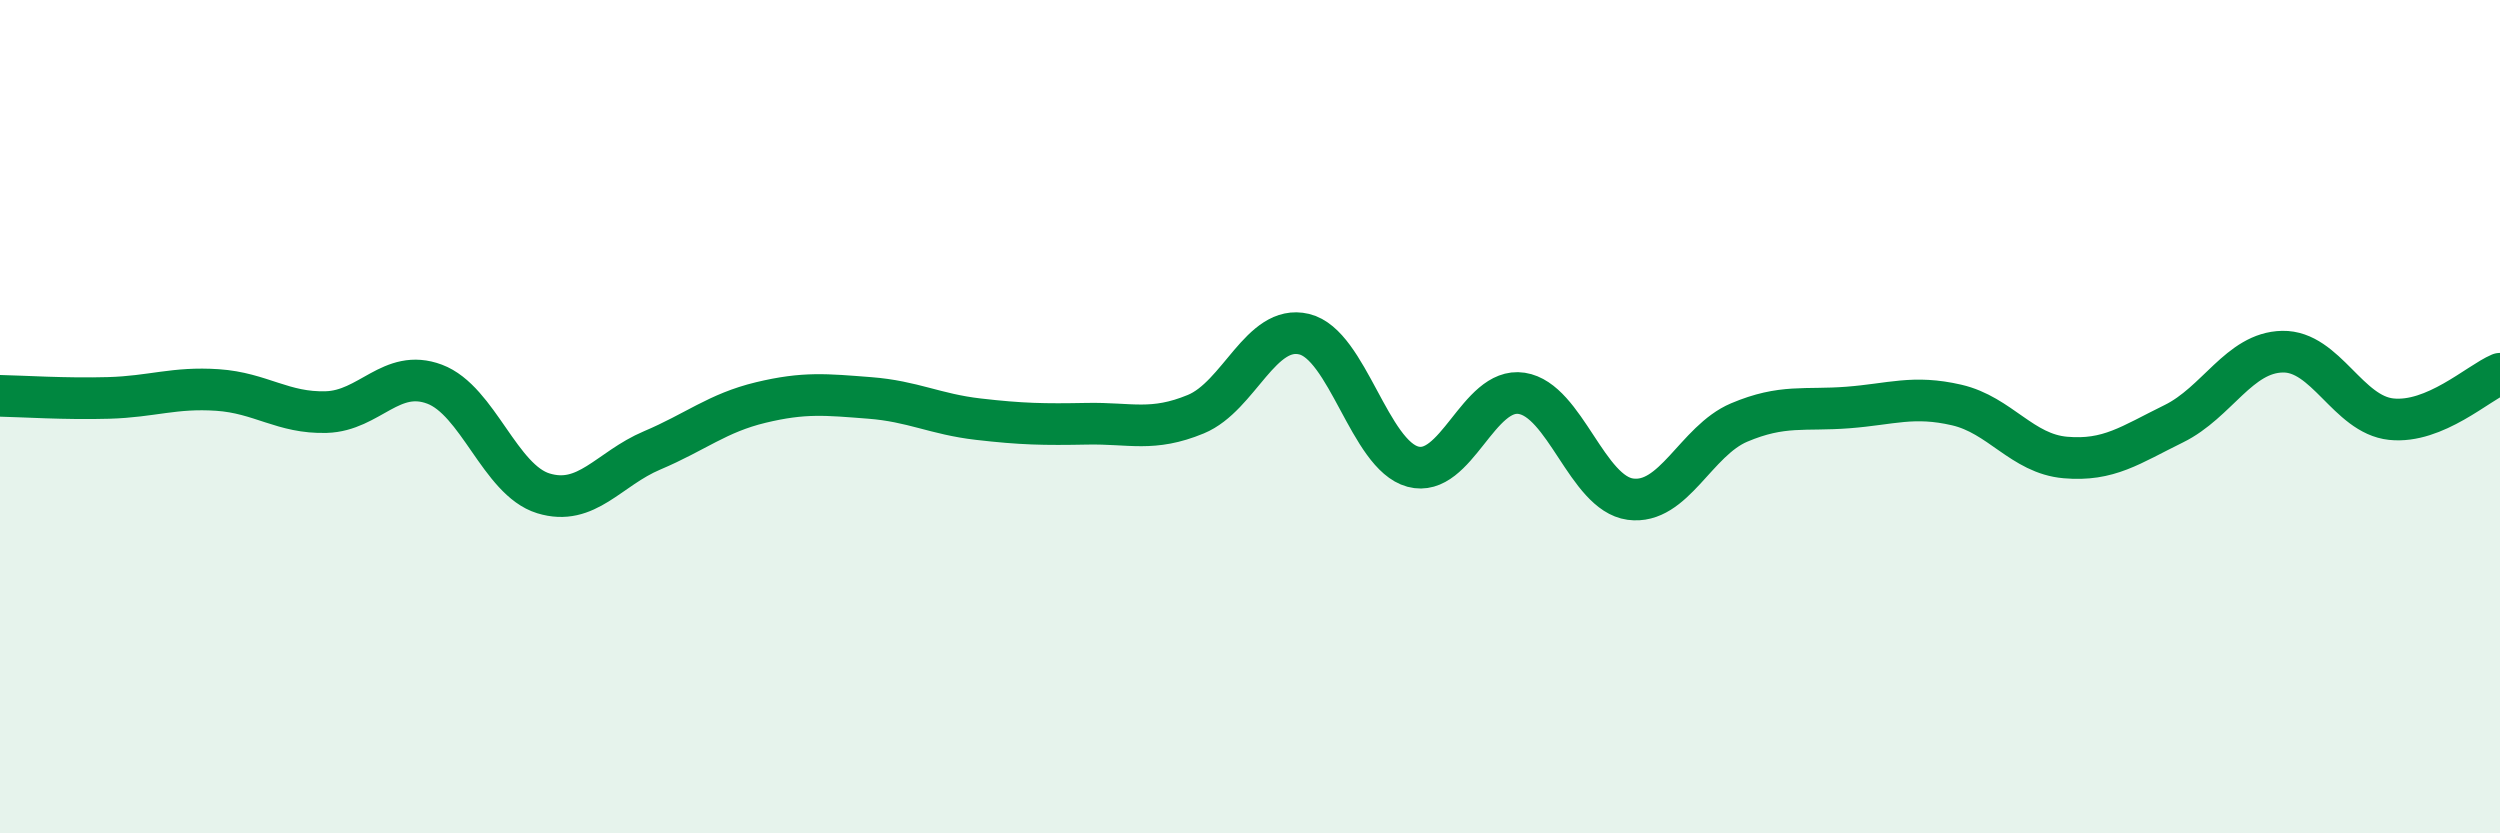
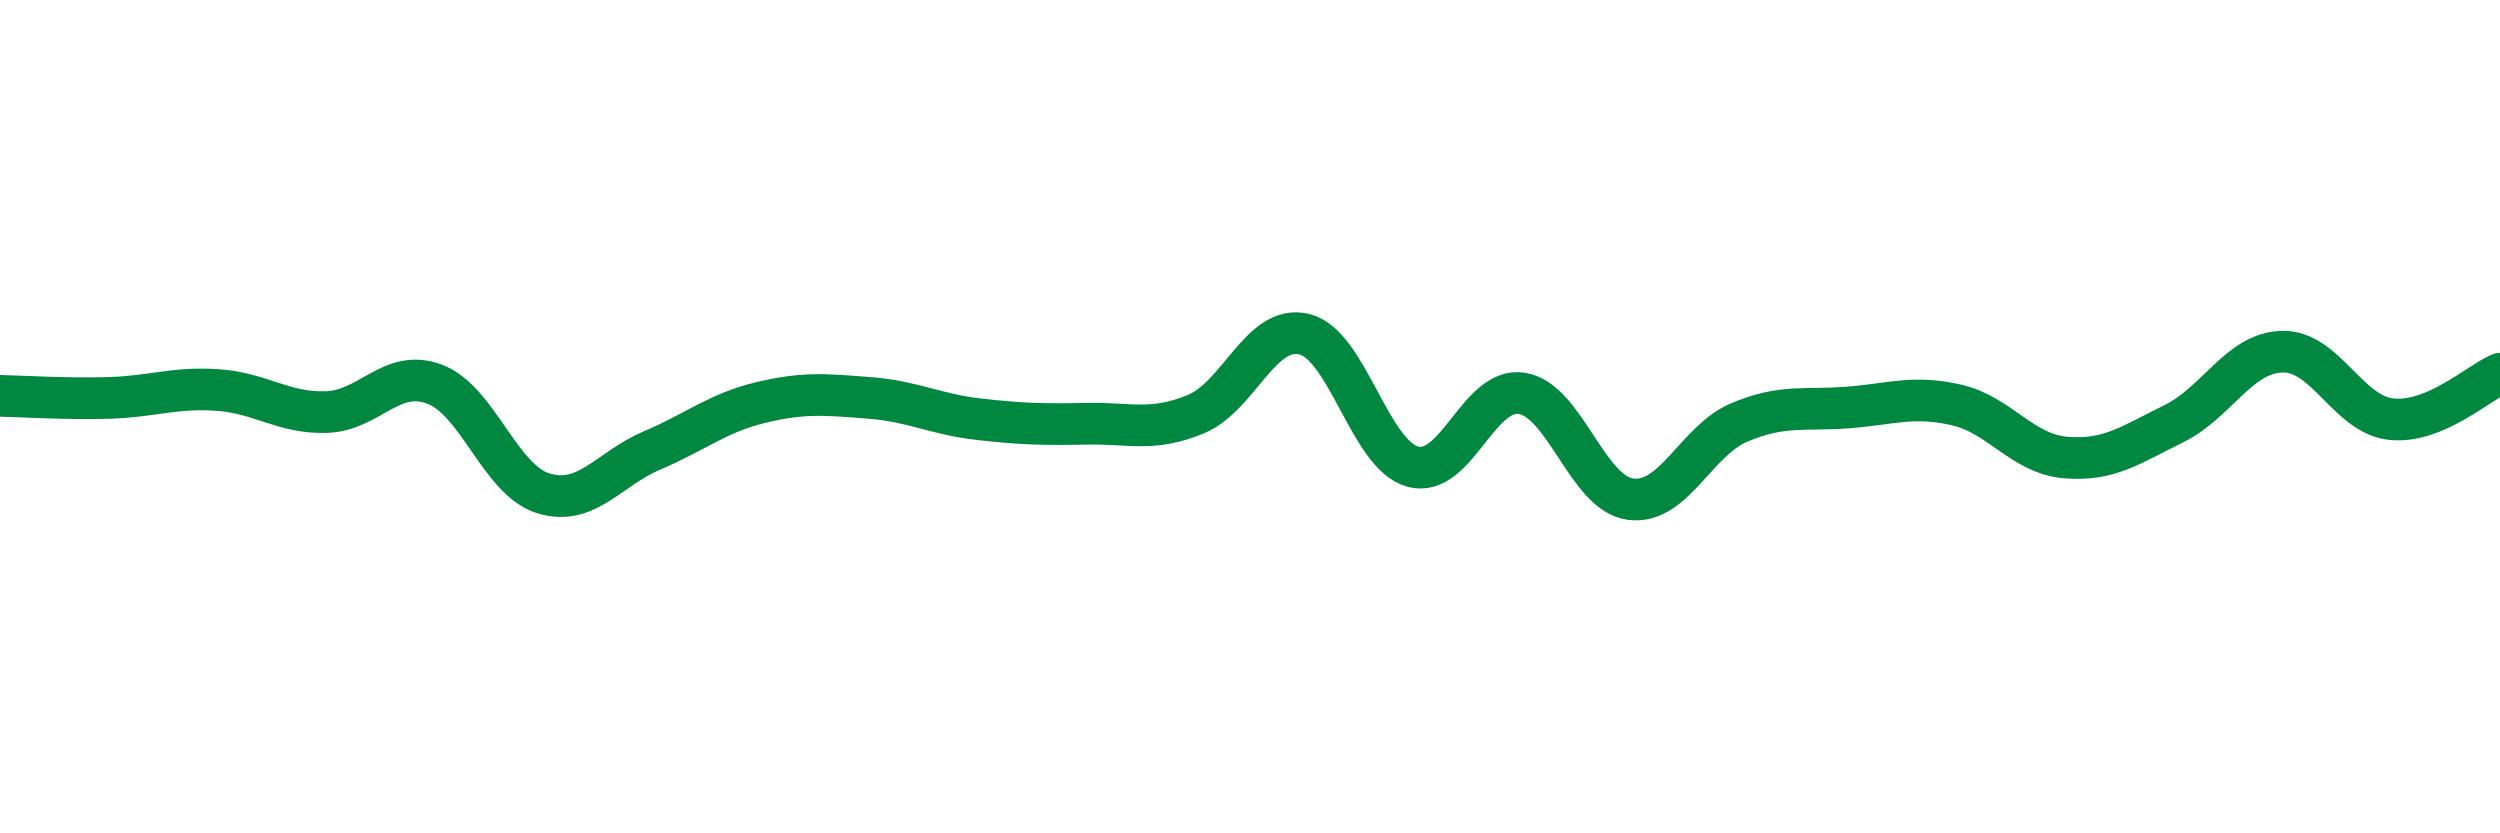
<svg xmlns="http://www.w3.org/2000/svg" width="60" height="20" viewBox="0 0 60 20">
-   <path d="M 0,9.5 C 0.52,9.51 1.57,9.58 2.61,9.55 C 3.65,9.52 4.18,9.29 5.22,9.36 C 6.26,9.43 6.79,9.92 7.83,9.89 C 8.87,9.86 9.39,8.83 10.43,9.22 C 11.47,9.61 12,11.52 13.04,11.84 C 14.08,12.16 14.61,11.25 15.65,10.81 C 16.69,10.37 17.22,9.91 18.26,9.66 C 19.3,9.41 19.83,9.47 20.87,9.55 C 21.91,9.63 22.44,9.94 23.48,10.06 C 24.52,10.18 25.05,10.19 26.09,10.17 C 27.13,10.15 27.66,10.37 28.7,9.94 C 29.74,9.51 30.26,7.77 31.3,8.02 C 32.34,8.27 32.87,10.92 33.91,11.2 C 34.95,11.48 35.48,9.28 36.52,9.44 C 37.56,9.6 38.09,11.84 39.13,11.98 C 40.17,12.12 40.7,10.58 41.74,10.14 C 42.78,9.7 43.31,9.86 44.35,9.78 C 45.39,9.7 45.92,9.48 46.96,9.72 C 48,9.96 48.53,10.89 49.57,10.98 C 50.61,11.07 51.13,10.68 52.17,10.17 C 53.21,9.66 53.74,8.46 54.78,8.44 C 55.82,8.42 56.35,9.95 57.39,10.06 C 58.43,10.17 59.48,9.19 60,8.97L60 20L0 20Z" fill="#008740" opacity="0.1" stroke-linecap="round" stroke-linejoin="round" />
  <path d="M 0,9.5 C 0.52,9.51 1.57,9.58 2.61,9.55 C 3.65,9.52 4.18,9.29 5.22,9.36 C 6.26,9.43 6.79,9.92 7.83,9.89 C 8.87,9.86 9.39,8.83 10.43,9.22 C 11.47,9.61 12,11.52 13.04,11.84 C 14.08,12.16 14.61,11.25 15.65,10.81 C 16.69,10.37 17.22,9.91 18.26,9.66 C 19.3,9.41 19.83,9.47 20.87,9.55 C 21.91,9.63 22.44,9.94 23.48,10.06 C 24.52,10.18 25.05,10.19 26.09,10.17 C 27.13,10.15 27.66,10.37 28.7,9.94 C 29.74,9.51 30.26,7.77 31.3,8.02 C 32.34,8.27 32.87,10.92 33.91,11.2 C 34.95,11.48 35.48,9.28 36.52,9.44 C 37.56,9.6 38.09,11.84 39.13,11.98 C 40.17,12.12 40.7,10.58 41.74,10.14 C 42.78,9.7 43.31,9.86 44.35,9.78 C 45.39,9.7 45.92,9.48 46.96,9.72 C 48,9.96 48.53,10.89 49.57,10.98 C 50.61,11.07 51.13,10.68 52.17,10.17 C 53.21,9.66 53.74,8.46 54.78,8.44 C 55.82,8.42 56.35,9.95 57.39,10.06 C 58.43,10.17 59.48,9.19 60,8.97" stroke="#008740" stroke-width="1" fill="none" stroke-linecap="round" stroke-linejoin="round" />
</svg>